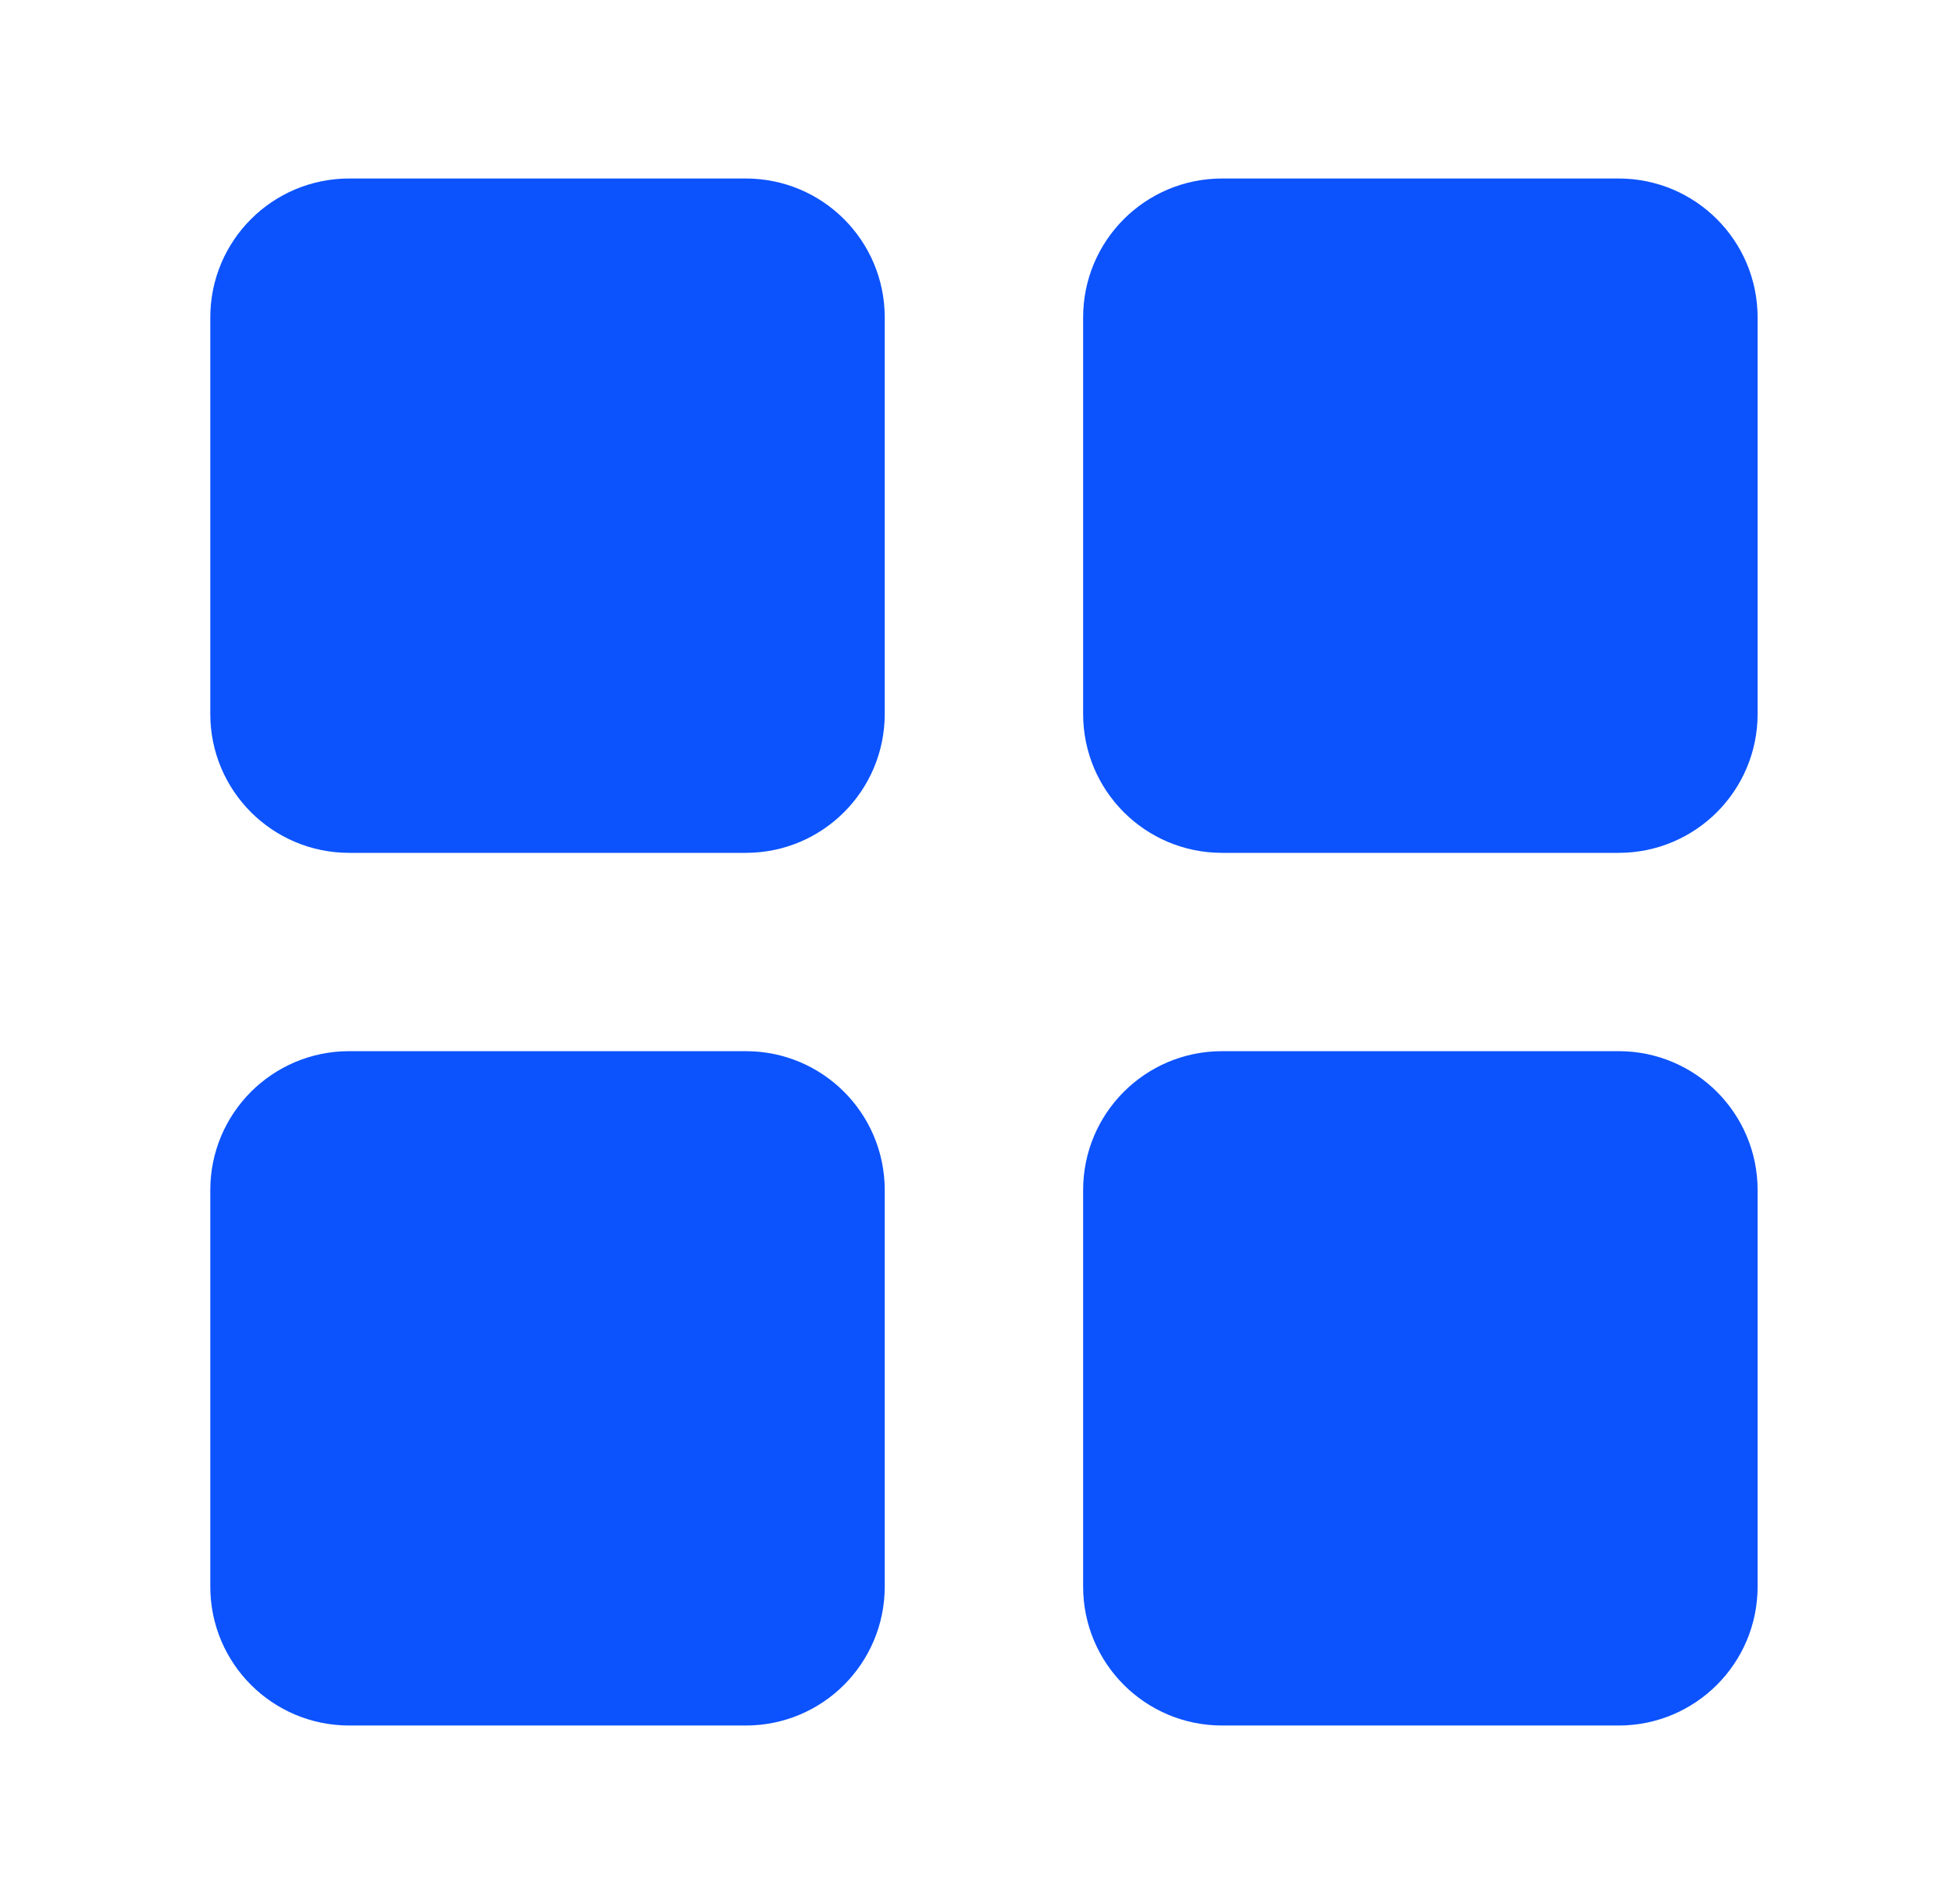
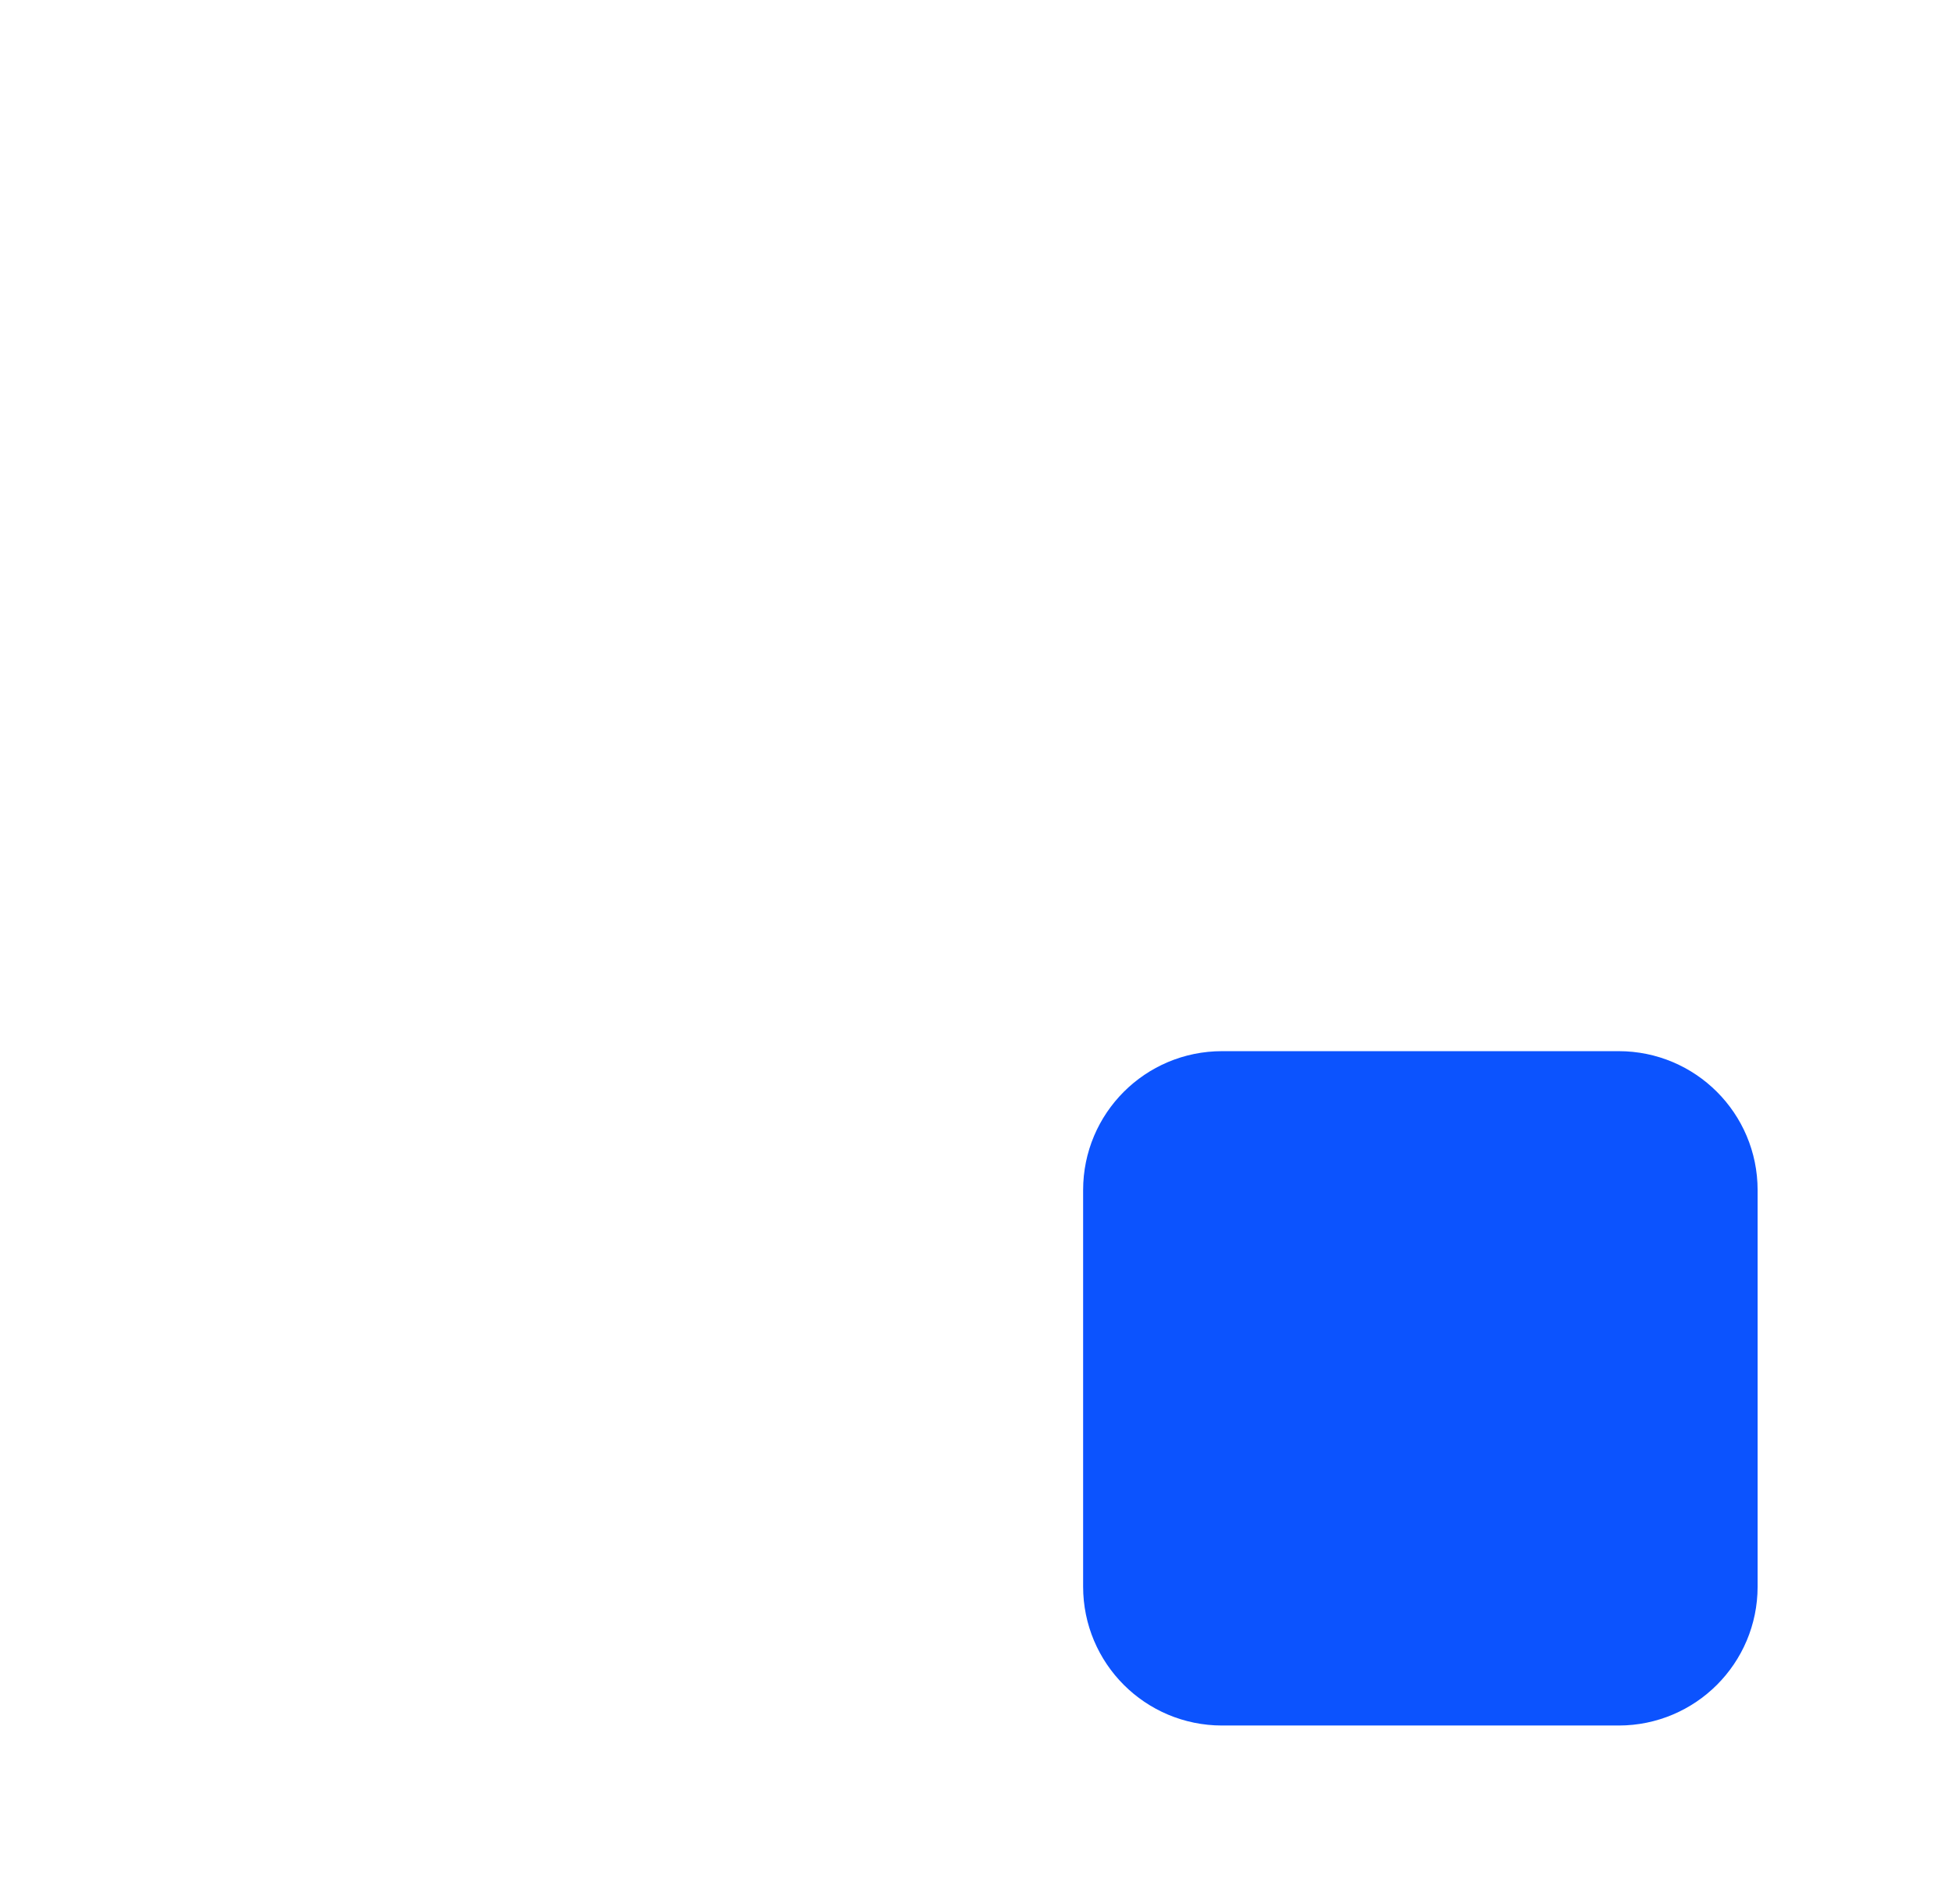
<svg xmlns="http://www.w3.org/2000/svg" width="41" height="40" viewBox="0 0 41 40" fill="none">
  <g id="All-application (å¨é¨)">
-     <path id="Vector" d="M15.667 5H7.333C6.413 5 5.667 5.746 5.667 6.667V15C5.667 15.921 6.413 16.667 7.333 16.667H15.667C16.587 16.667 17.333 15.921 17.333 15V6.667C17.333 5.746 16.587 5 15.667 5Z" fill="#0C53FE" stroke="#0C53FE" stroke-width="2.5" stroke-linejoin="round" />
-     <path id="Vector_2" d="M15.667 23.333H7.333C6.413 23.333 5.667 24.079 5.667 25V33.333C5.667 34.254 6.413 35 7.333 35H15.667C16.587 35 17.333 34.254 17.333 33.333V25C17.333 24.079 16.587 23.333 15.667 23.333Z" fill="#0C53FE" stroke="#0C53FE" stroke-width="2.5" stroke-linejoin="round" />
-     <path id="Vector_3" d="M34 5H25.667C24.746 5 24 5.746 24 6.667V15C24 15.921 24.746 16.667 25.667 16.667H34C34.92 16.667 35.667 15.921 35.667 15V6.667C35.667 5.746 34.92 5 34 5Z" fill="#0C53FE" stroke="#0C53FE" stroke-width="2.5" stroke-linejoin="round" />
    <path id="Vector_4" d="M34 23.333H25.667C24.746 23.333 24 24.079 24 25V33.333C24 34.254 24.746 35 25.667 35H34C34.92 35 35.667 34.254 35.667 33.333V25C35.667 24.079 34.92 23.333 34 23.333Z" fill="#0C53FE" stroke="#0C53FE" stroke-width="2.5" stroke-linejoin="round" />
  </g>
</svg>